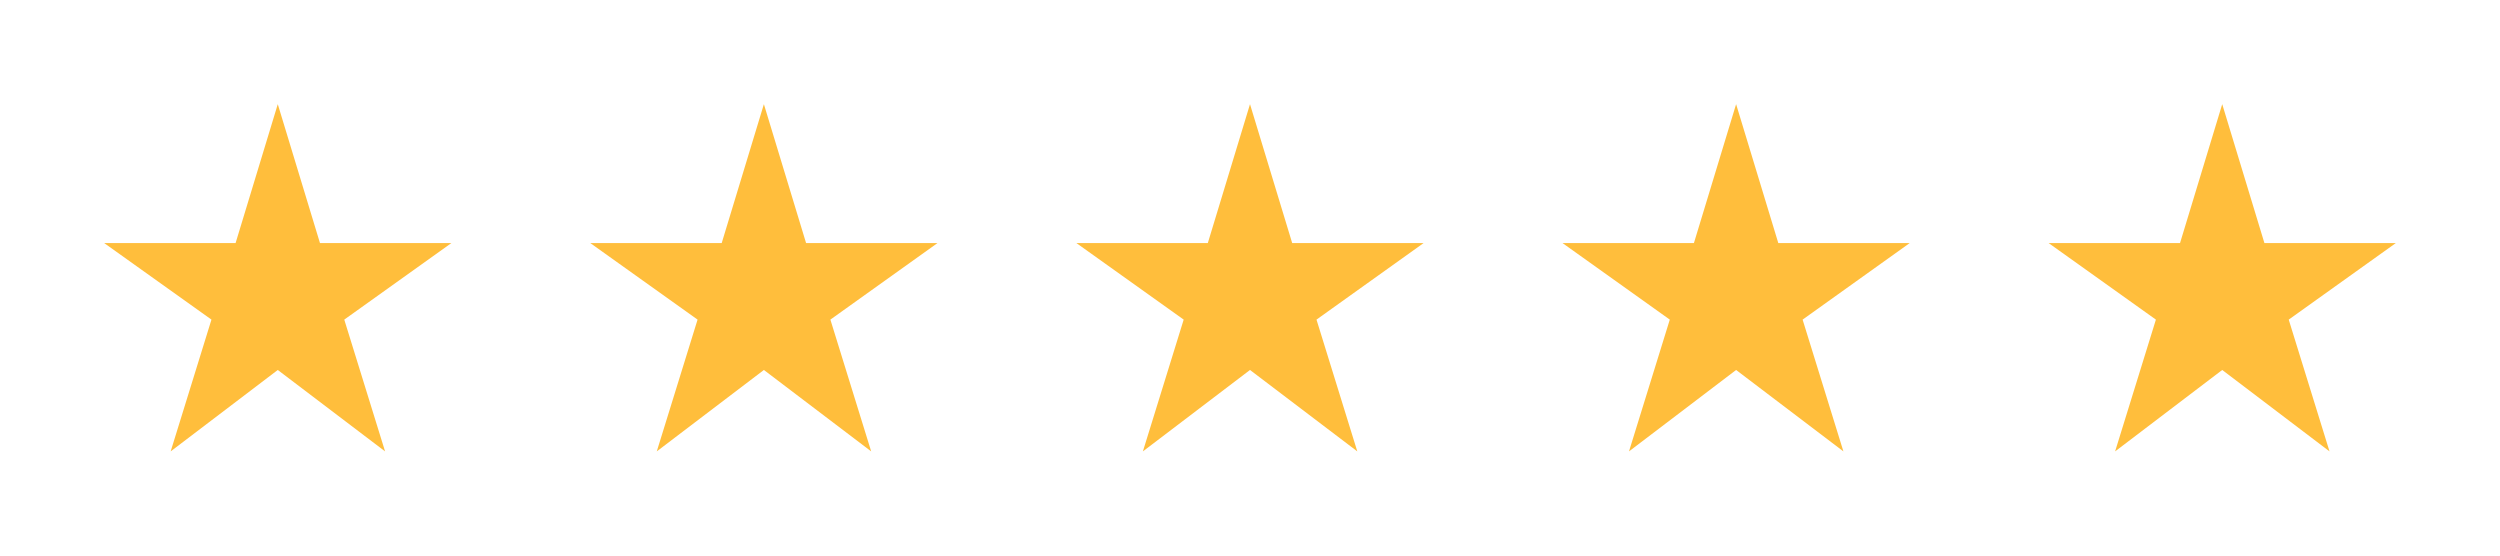
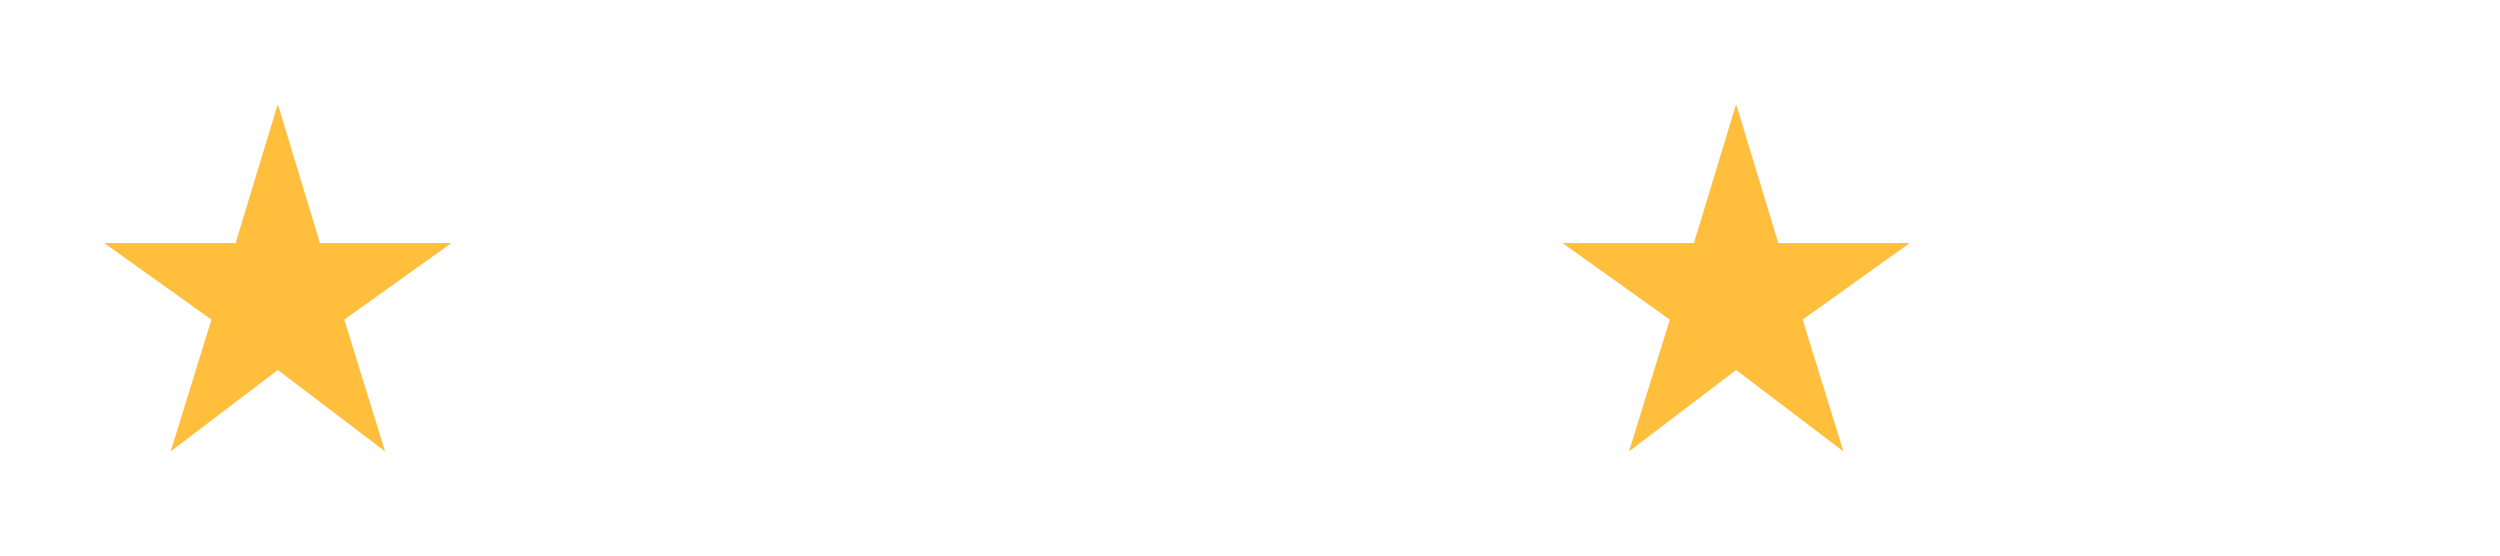
<svg xmlns="http://www.w3.org/2000/svg" width="144" height="32" viewBox="0 0 144 32" fill="none">
  <g clip-path="url(#clip0_5557_11122)">
    <path d="M18.43 14L16 6L13.57 14H6L12.18 18.41L9.83 26L16 21.31L22.18 26L19.83 18.41L26 14H18.43Z" fill="#FFBE3C" />
  </g>
  <g clip-path="url(#clip1_5557_11122)">
    <path d="M46.43 14L44 6L41.57 14H34L40.18 18.41L37.83 26L44 21.31L50.18 26L47.83 18.41L54 14H46.43Z" fill="#FFBE3C" />
  </g>
  <g clip-path="url(#clip2_5557_11122)">
-     <path d="M74.43 14L72 6L69.57 14H62L68.18 18.41L65.83 26L72 21.31L78.18 26L75.83 18.41L82 14H74.43Z" fill="#FFBE3C" />
-   </g>
+     </g>
  <g clip-path="url(#clip3_5557_11122)">
    <path d="M102.43 14L100 6L97.57 14H90L96.18 18.41L93.83 26L100 21.31L106.18 26L103.83 18.41L110 14H102.43Z" fill="#FFBE3C" />
  </g>
  <g clip-path="url(#clip4_5557_11122)">
-     <path d="M130.43 14L128 6L125.57 14H118L124.18 18.41L121.83 26L128 21.31L134.18 26L131.83 18.41L138 14H130.43Z" fill="#FFBE3C" />
-   </g>
+     </g>
  <defs>
    <clipPath id="clip0_5557_11122">
      <rect width="24" height="24" fill="white" transform="translate(4 4)" />
    </clipPath>
    <clipPath id="clip1_5557_11122">
-       <rect width="24" height="24" fill="white" transform="translate(32 4)" />
-     </clipPath>
+       </clipPath>
    <clipPath id="clip2_5557_11122">
-       <rect width="24" height="24" fill="white" transform="translate(60 4)" />
-     </clipPath>
+       </clipPath>
    <clipPath id="clip3_5557_11122">
      <rect width="24" height="24" fill="white" transform="translate(88 4)" />
    </clipPath>
    <clipPath id="clip4_5557_11122">
-       <rect width="24" height="24" fill="white" transform="translate(116 4)" />
-     </clipPath>
+       </clipPath>
  </defs>
</svg>